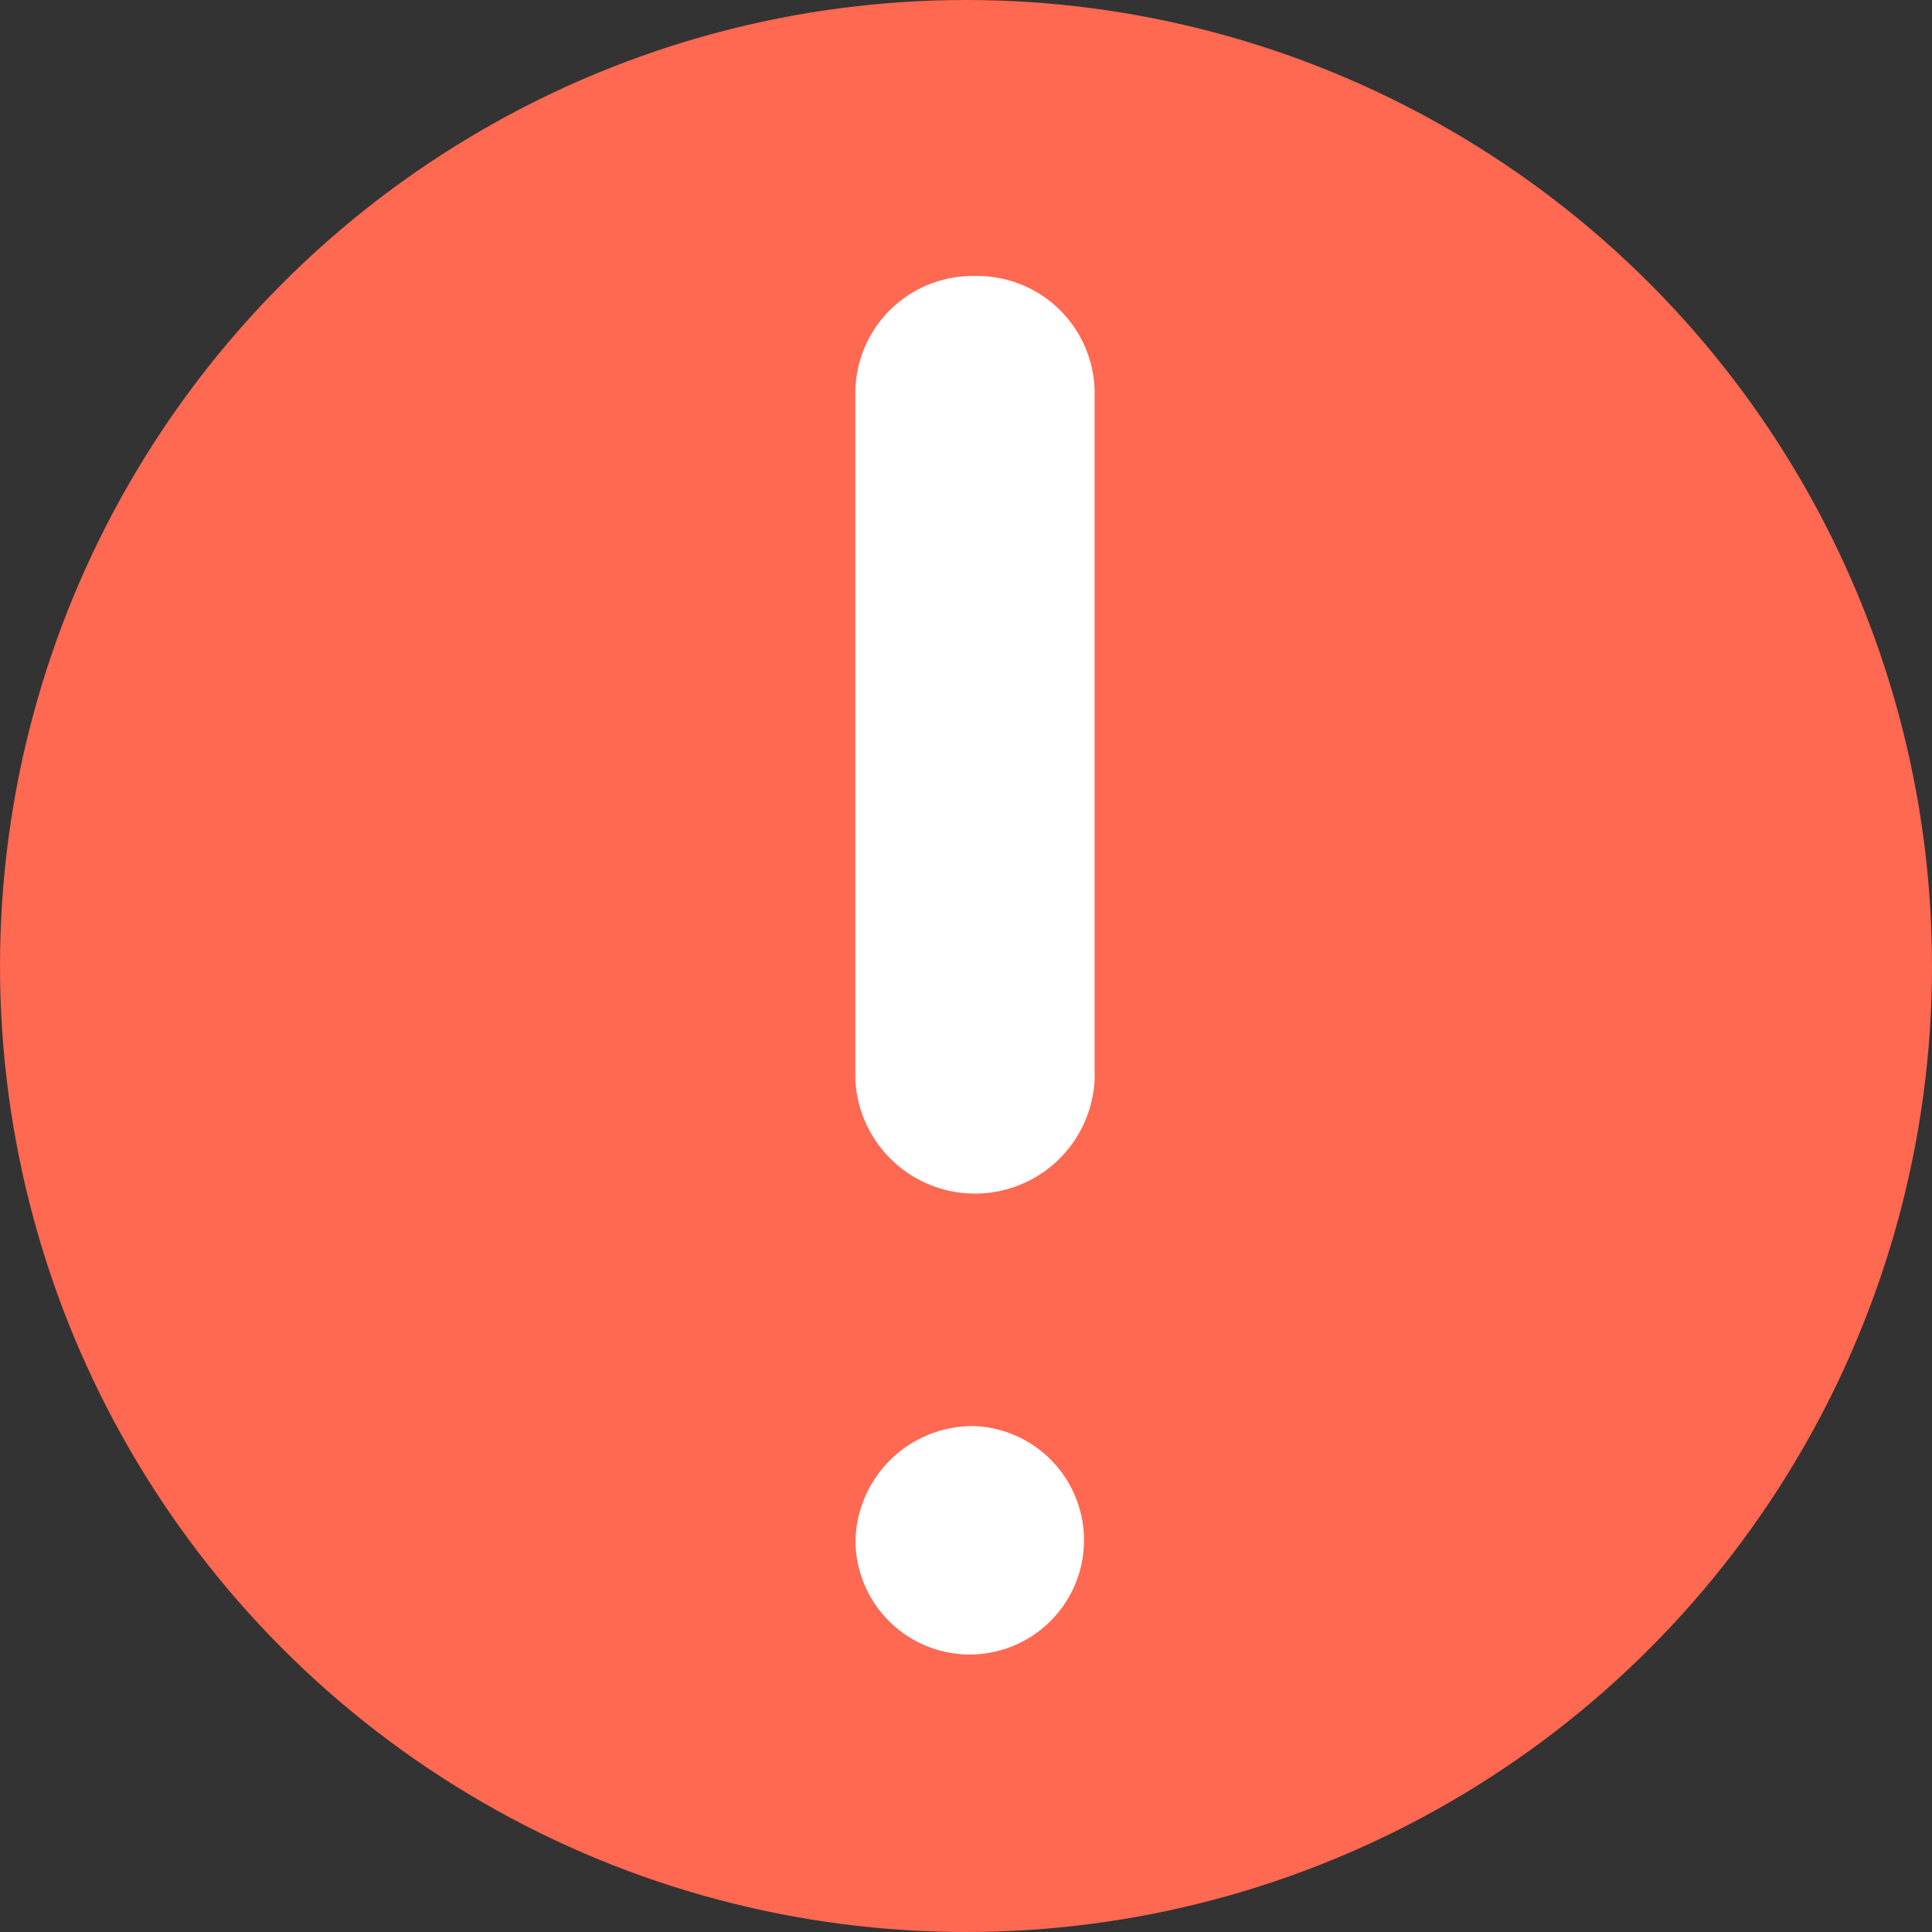
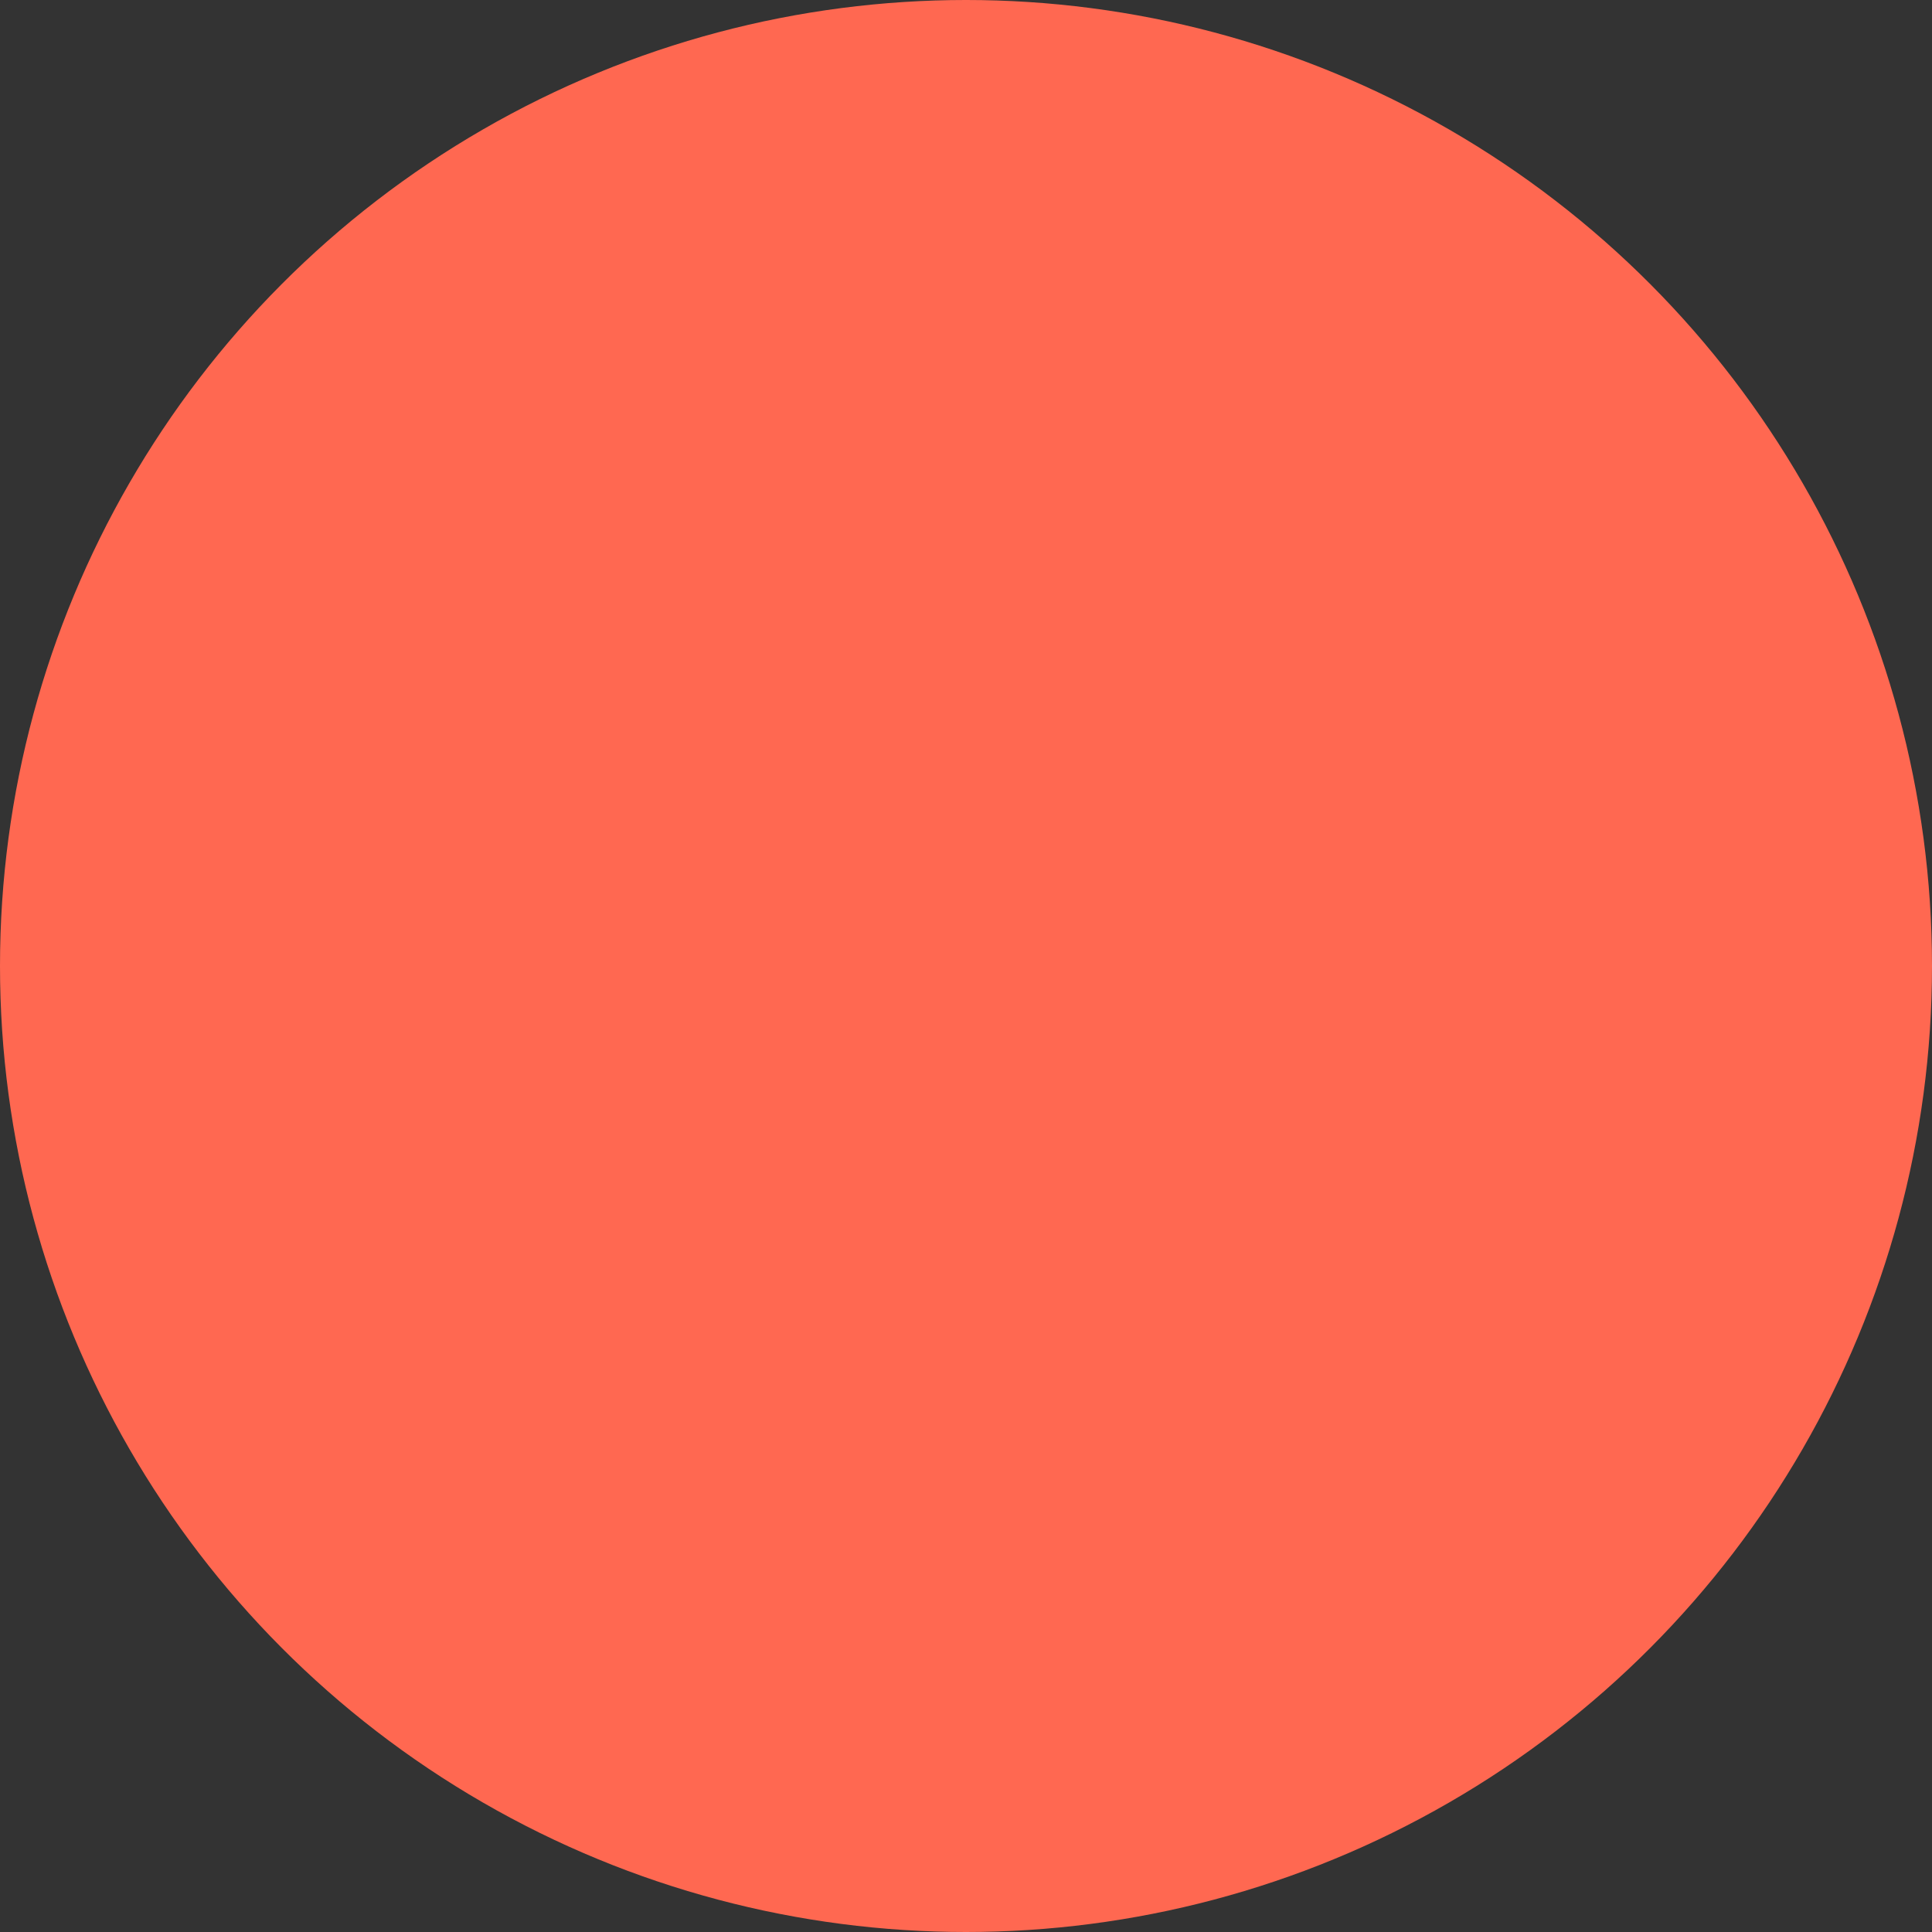
<svg xmlns="http://www.w3.org/2000/svg" width="14" height="14" viewBox="0 0 14 14">
  <rect x="0" y="0" width="14" height="14" fill="#333333" stroke="none" />
  <g id="グループ_32858" data-name="グループ 32858" transform="translate(-45 -79.828)">
    <g id="グループ_32391" data-name="グループ 32391" transform="translate(0 79.828)">
      <circle id="楕円形_608" data-name="楕円形 608" cx="7" cy="7" r="7" transform="translate(45)" fill="#FF6851" />
-       <path id="パス_23198" data-name="パス 23198" d="M105.123,351.291a.851.851,0,0,1-.867-.832v-4.991a.868.868,0,0,1,1.734,0v4.991A.85.85,0,0,1,105.123,351.291Zm0-8.334a.828.828,0,1,1,.866-.827A.85.85,0,0,1,105.123,342.957Zm-.867-.832v0Zm1.734,0v0Z" transform="translate(157.188 353.291) rotate(180)" fill="#fff" fill-rule="evenodd" />
    </g>
  </g>
</svg>